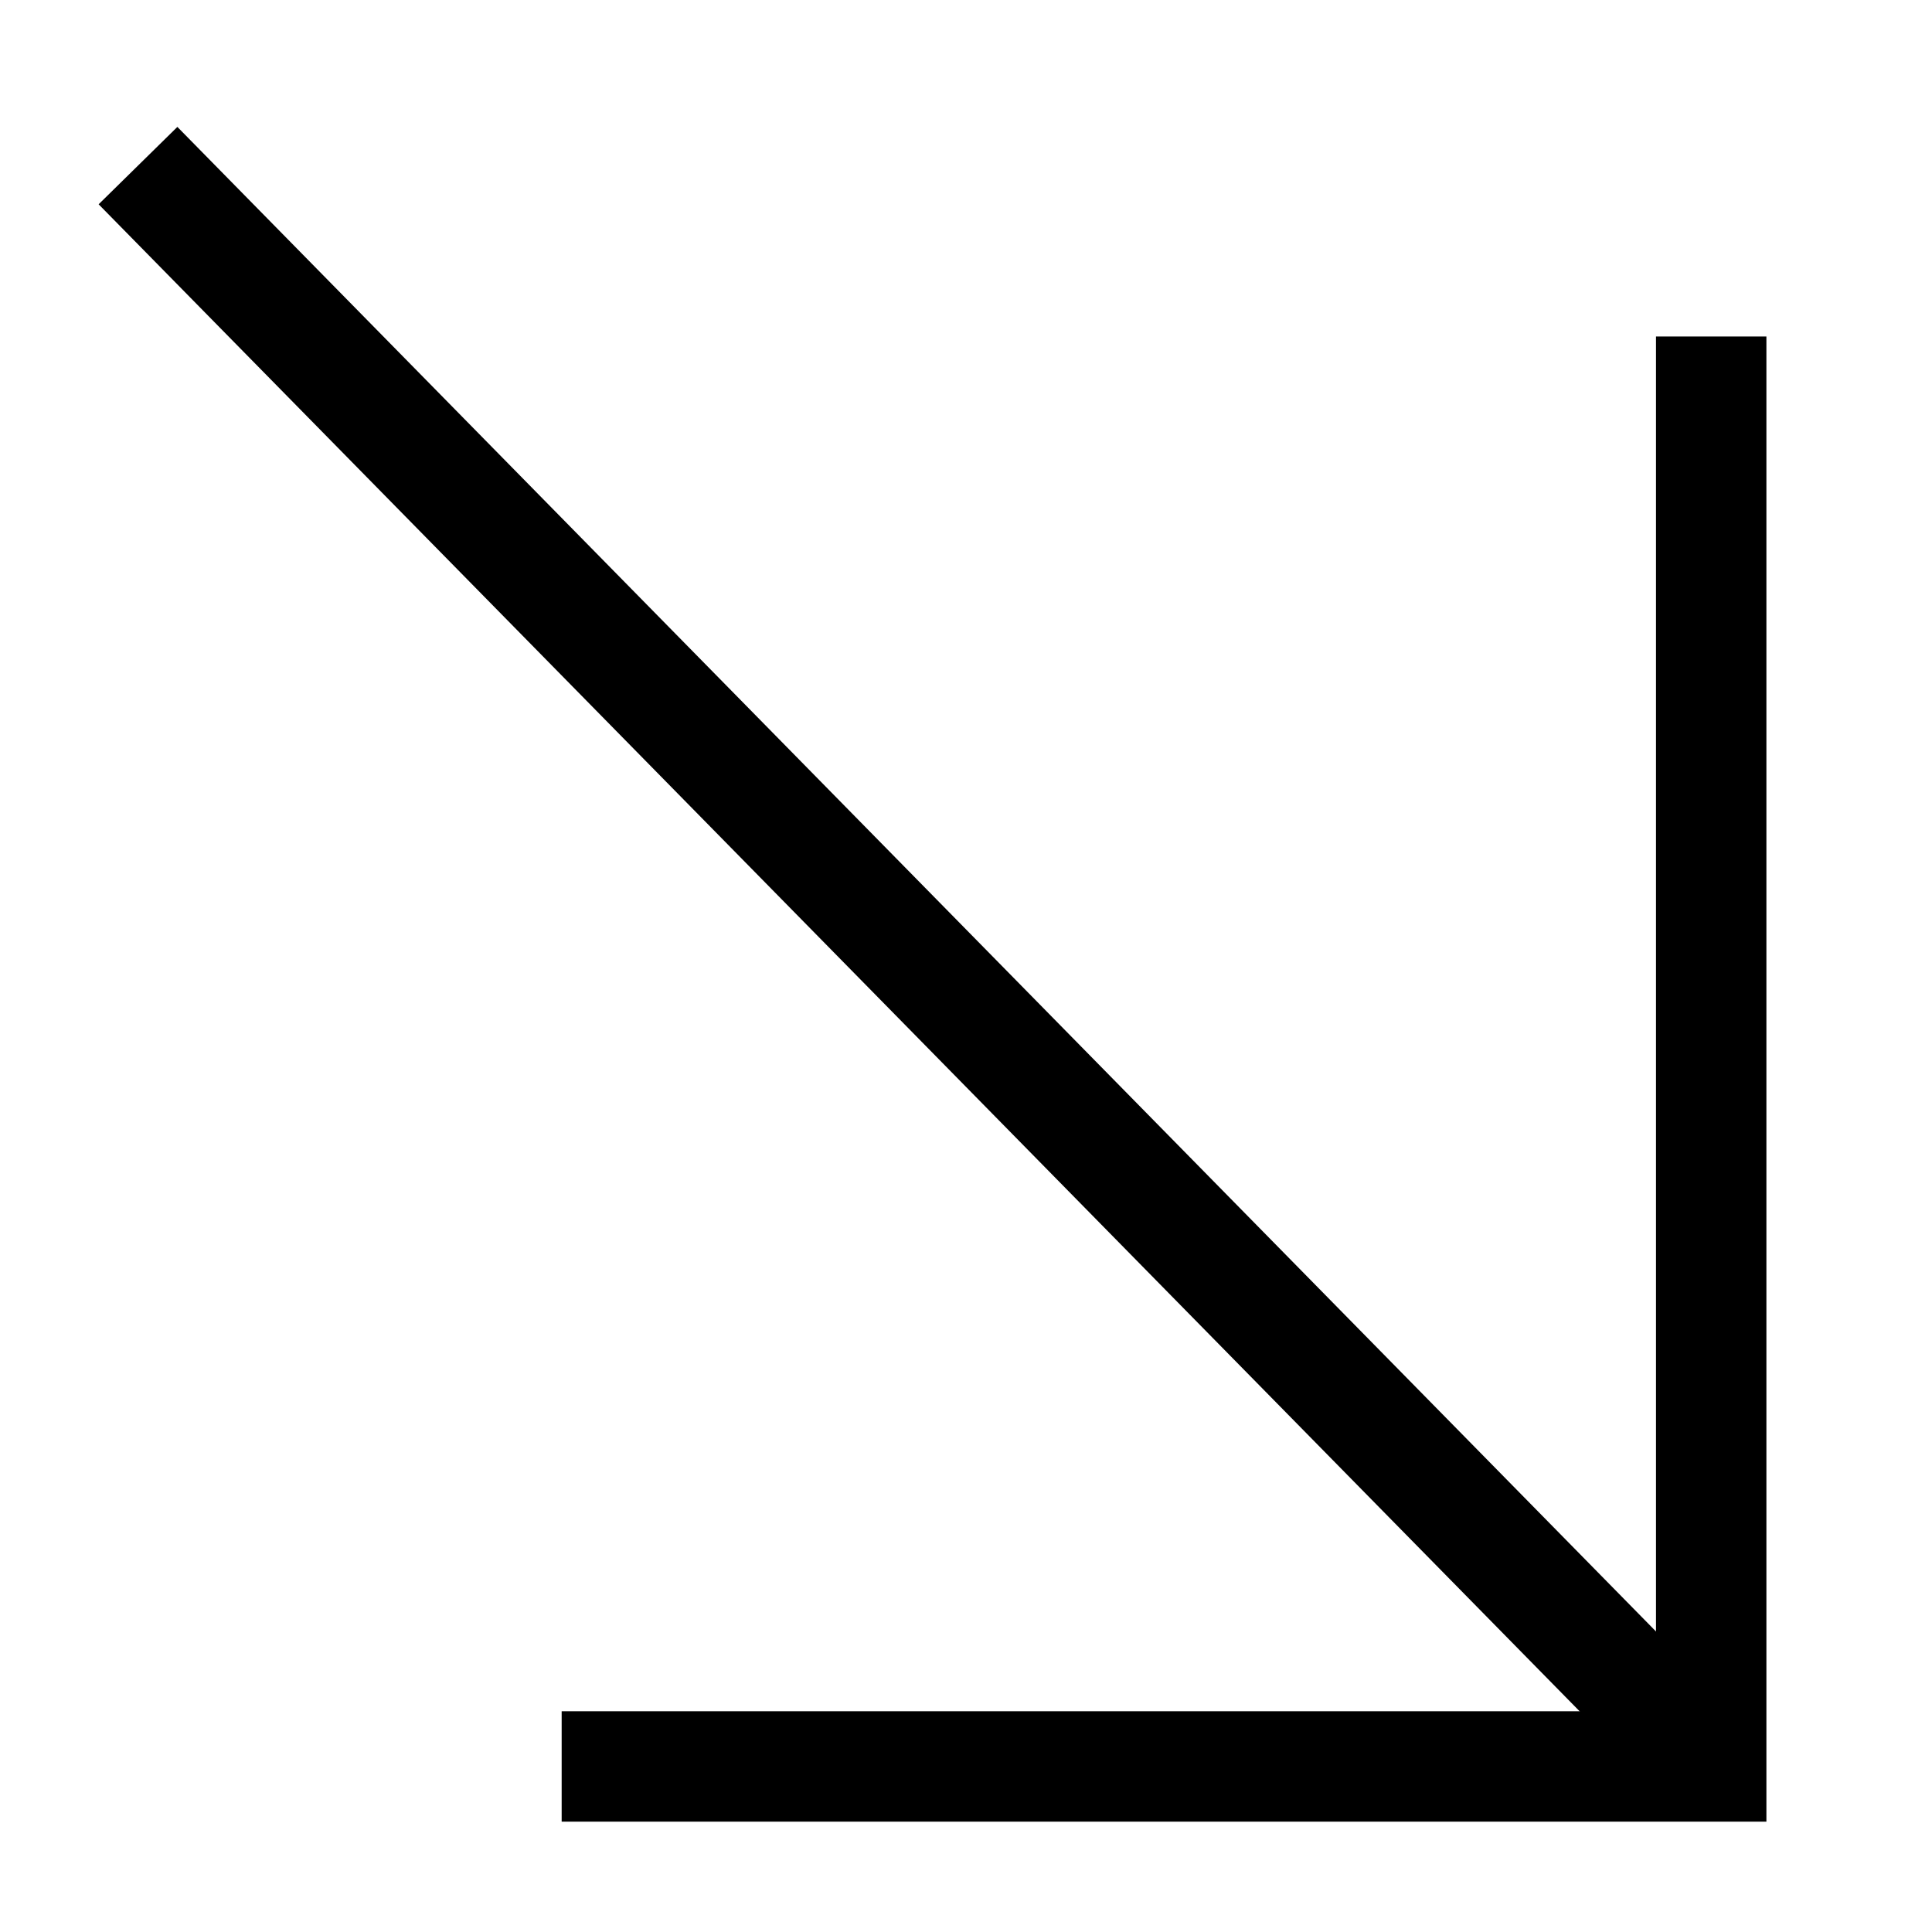
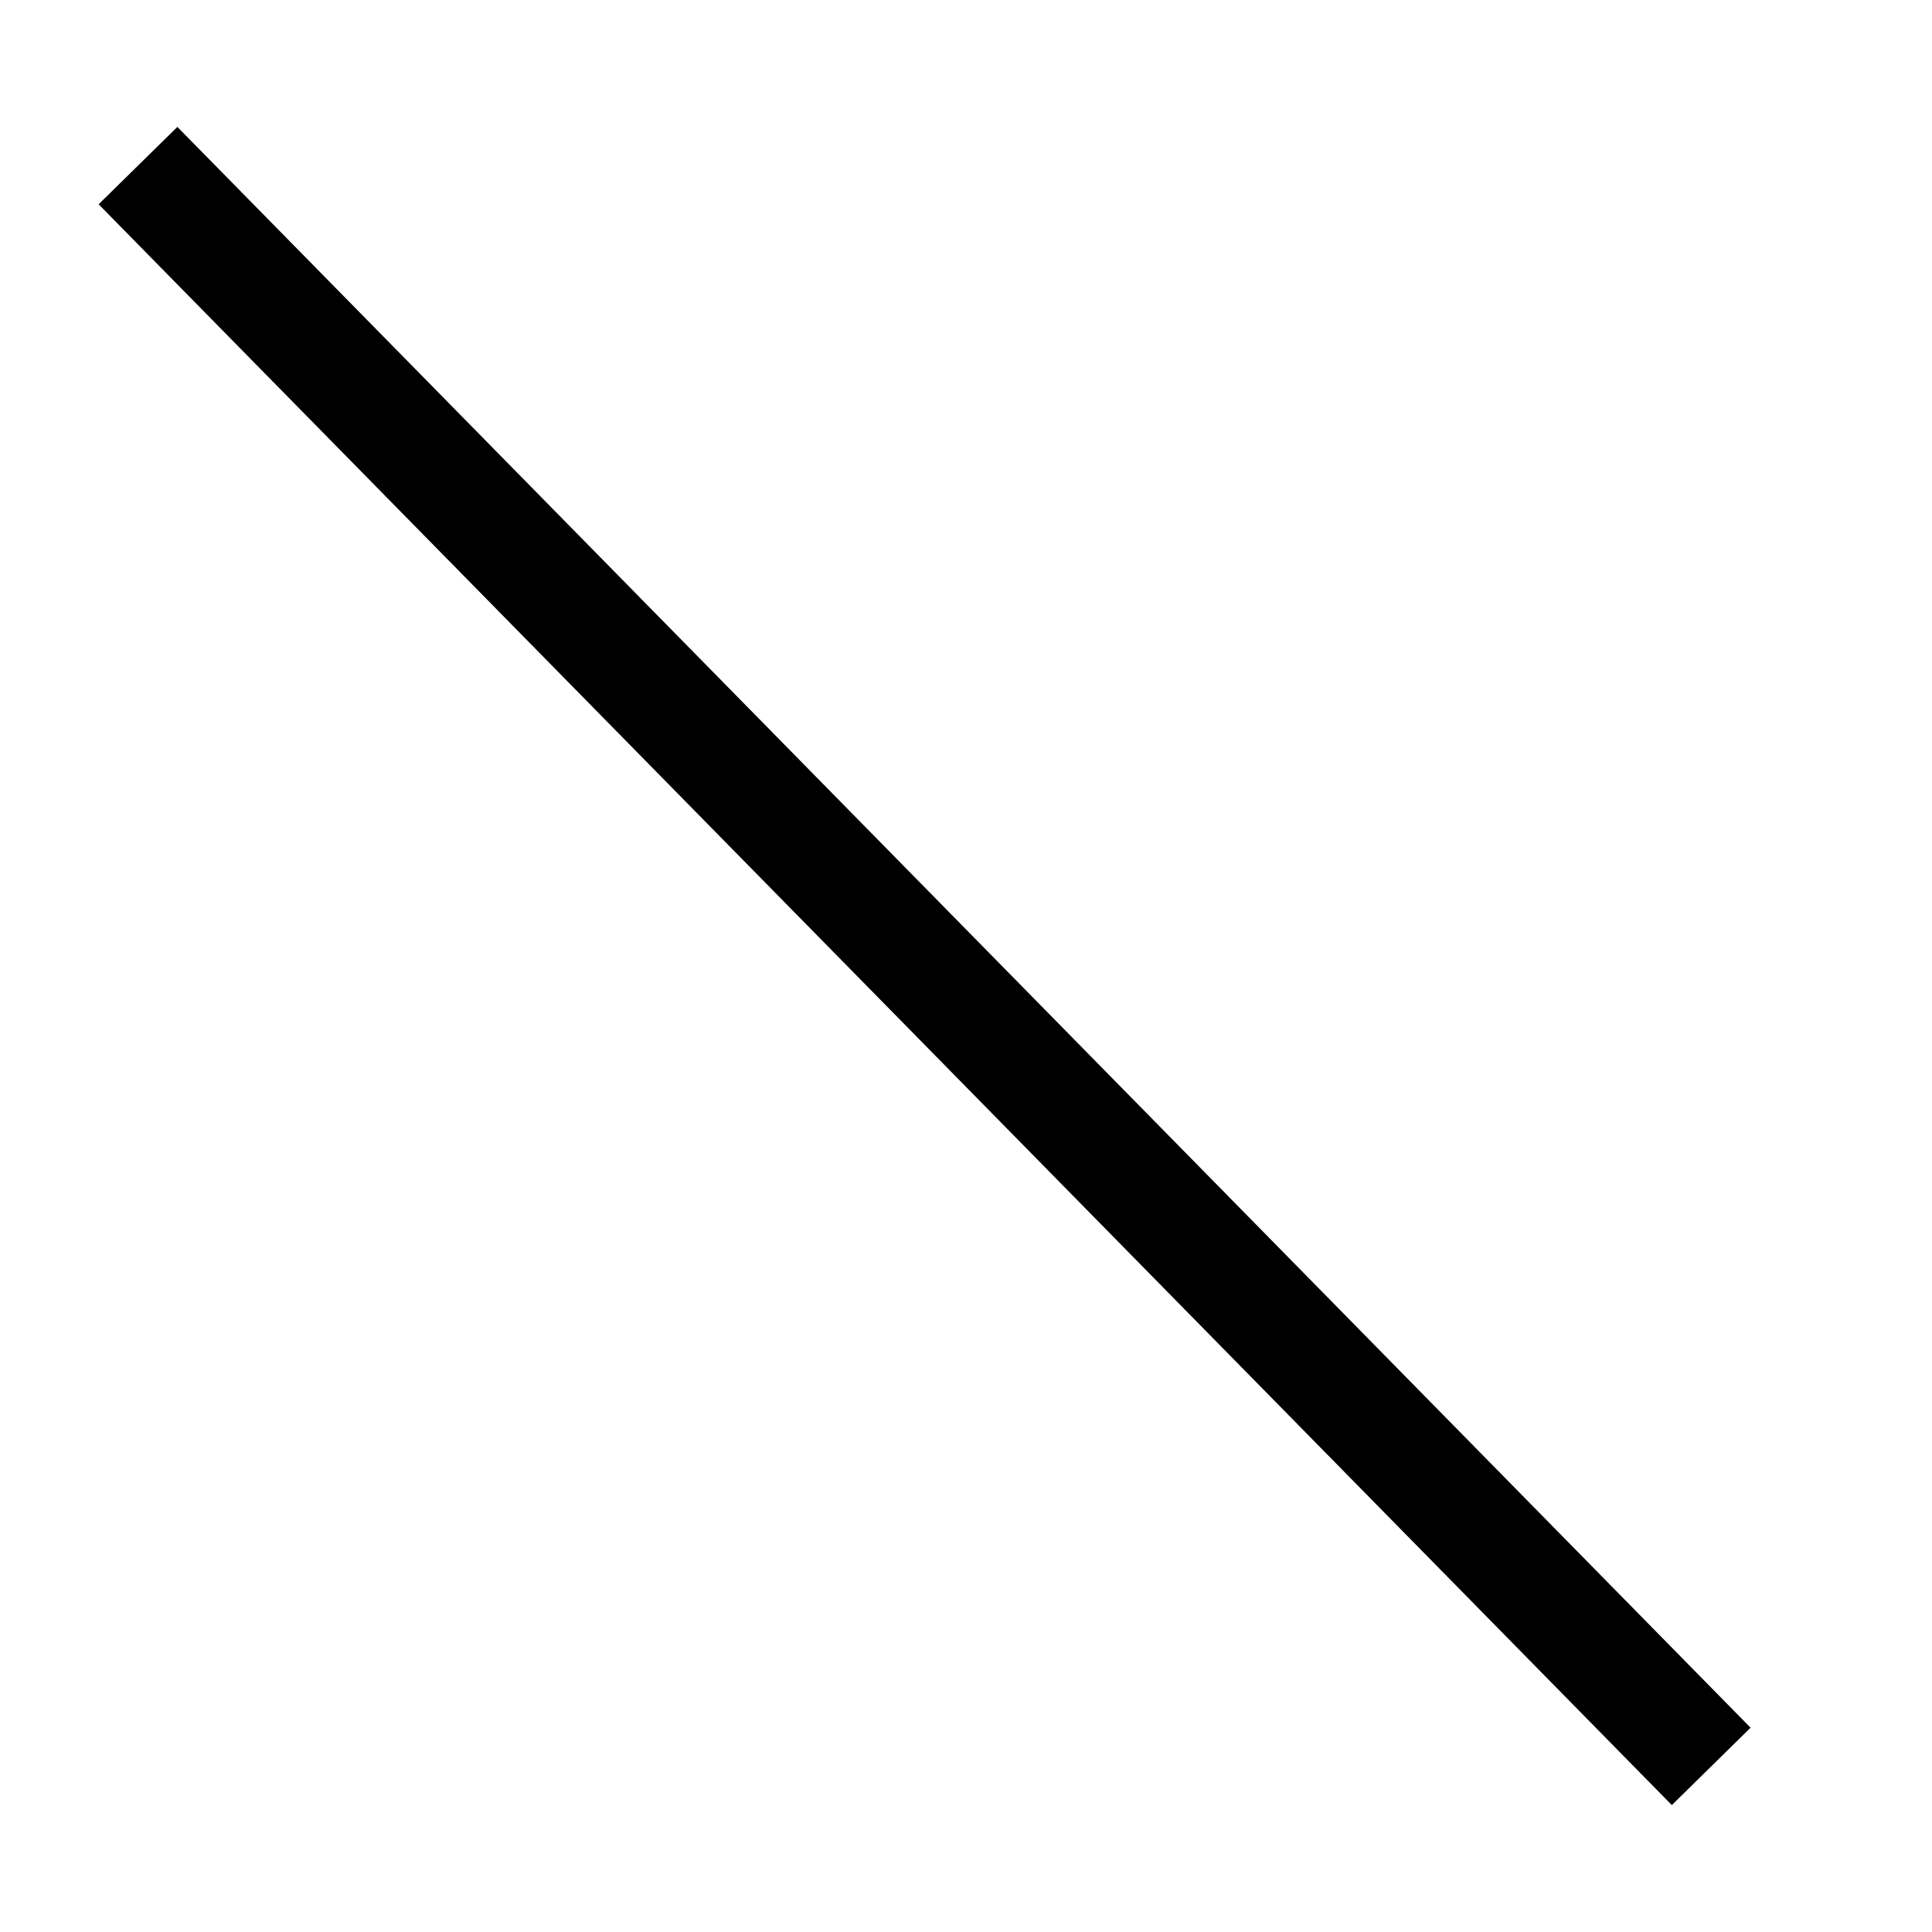
<svg xmlns="http://www.w3.org/2000/svg" width="35" height="35" viewBox="0 0 35 35" fill="none">
  <path d="M2.5 3L31 32" stroke="black" stroke-width="2" />
-   <path d="M31 6.096L31 32.001L10.175 32.001" stroke="black" stroke-width="2" />
</svg>